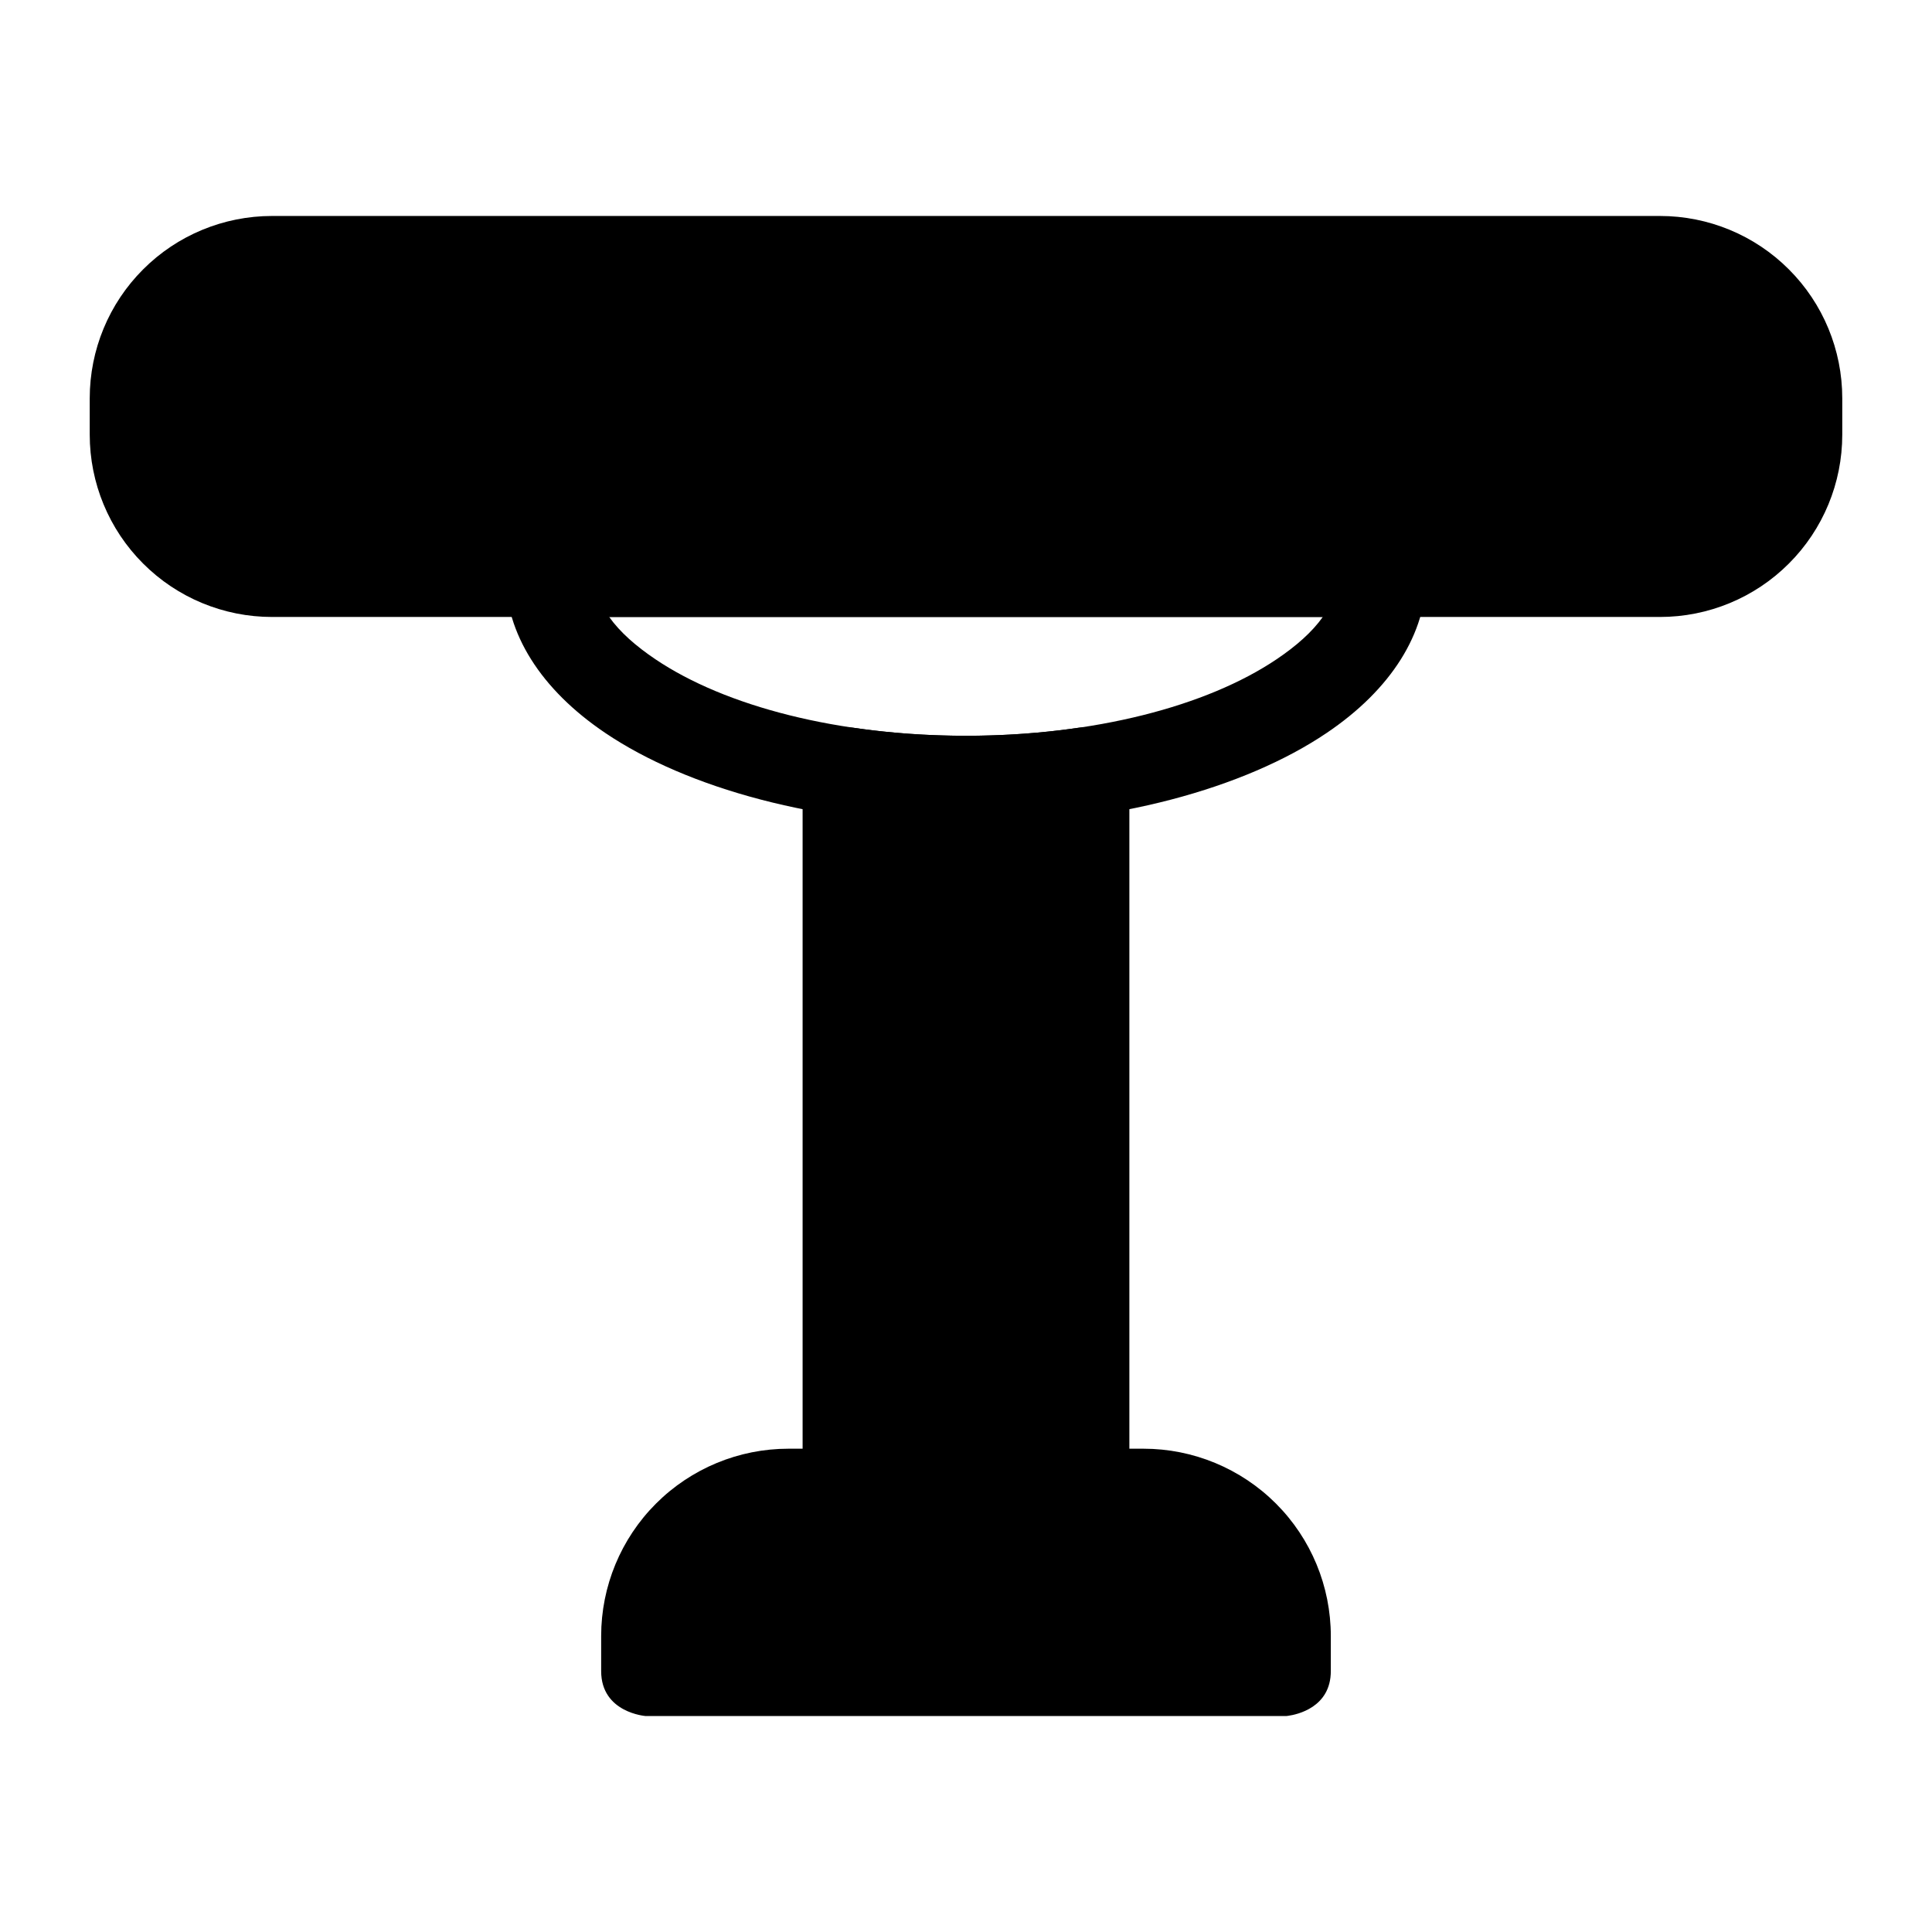
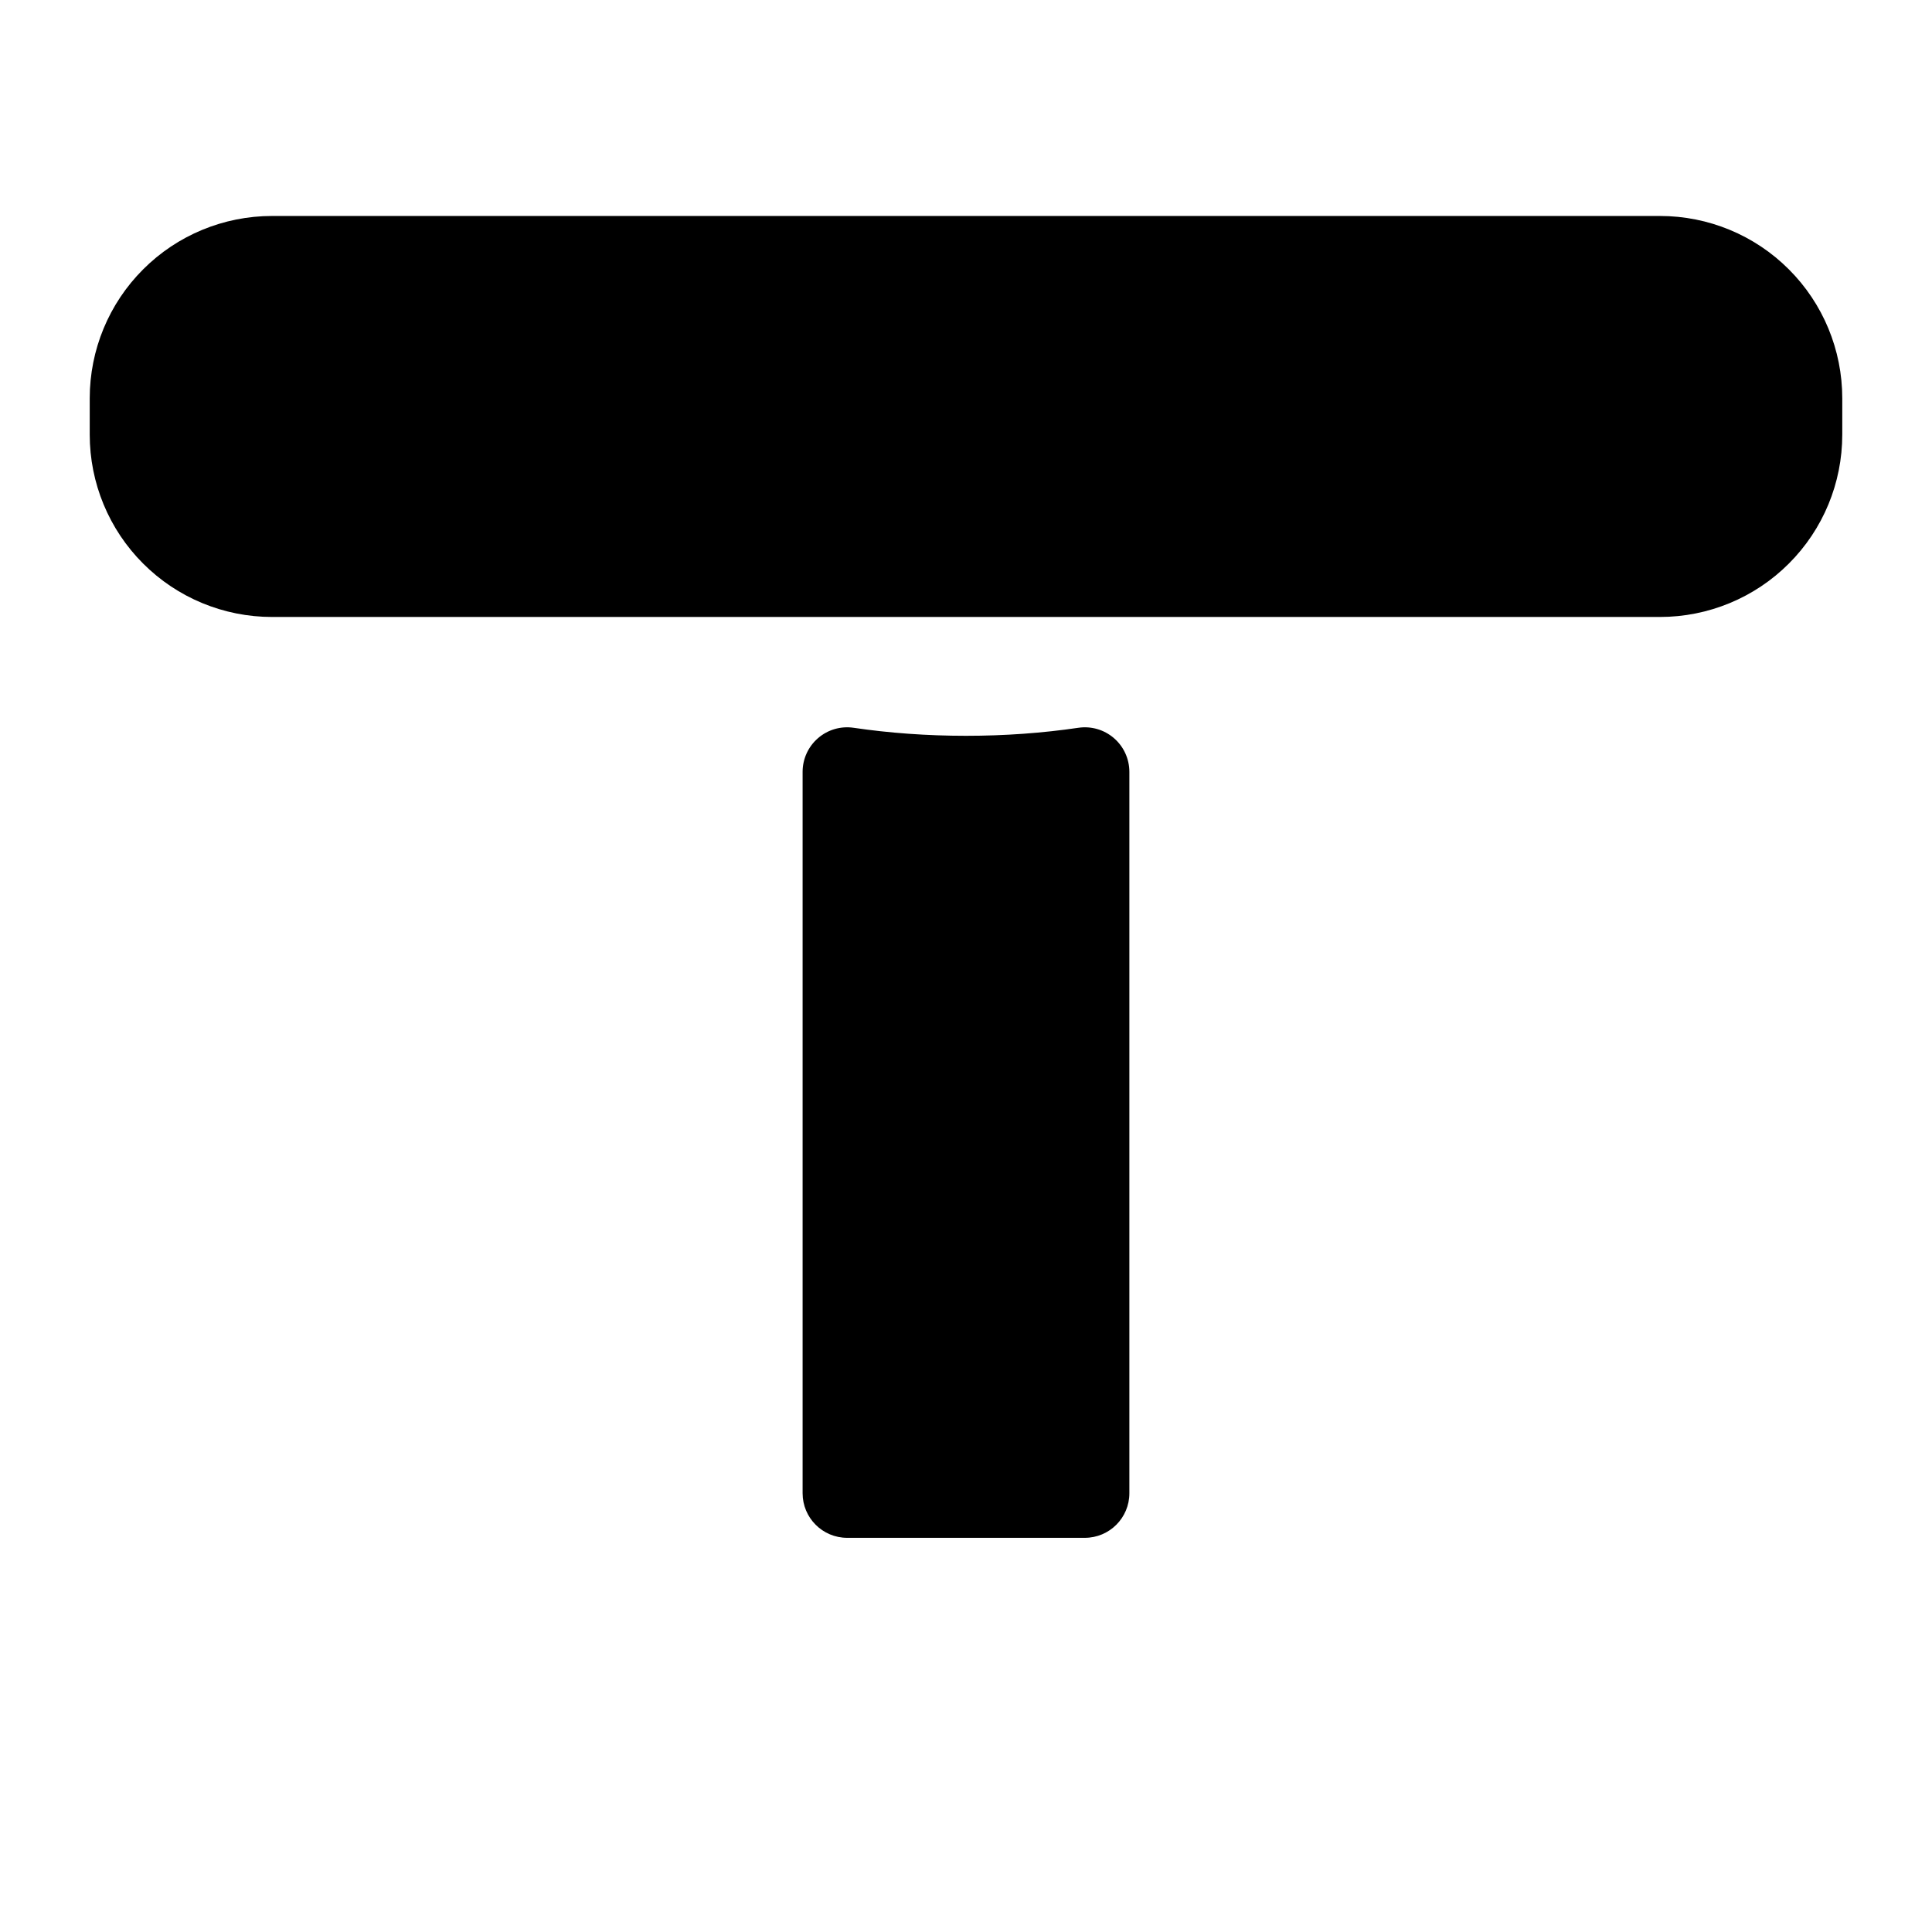
<svg xmlns="http://www.w3.org/2000/svg" fill="#000000" width="800px" height="800px" version="1.1" viewBox="144 144 512 512">
  <g fill-rule="evenodd">
    <path d="m632.22 249.55c0-12.816-5.086-25.113-14.152-34.164-9.055-9.07-21.348-14.152-34.164-14.152h-367.81c-12.816 0-25.113 5.086-34.164 14.152-9.07 9.055-14.152 21.348-14.152 34.164v9.637c0 12.816 5.086 25.113 14.152 34.164 9.055 9.07 21.348 14.152 34.164 14.152h367.81c12.816 0 25.113-5.086 34.164-14.152 9.07-9.055 14.152-21.348 14.152-34.164z" />
-     <path d="m522 295.39c-0.156-6.406-5.398-11.508-11.809-11.508h-220.39c-6.406 0-11.652 5.102-11.809 11.508-0.016 0.316-0.016 0.629-0.016 0.945 0 15.477 9.273 30.355 26.48 41.941 21.57 14.547 56.301 24.324 95.535 24.324s73.965-9.777 95.535-24.324c17.207-11.586 26.48-26.465 26.48-41.941 0-0.316 0-0.629-0.016-0.945zm-27.441 12.105c-2.852 4.031-7.102 7.746-12.219 11.195-18.562 12.516-48.586 20.293-82.34 20.293s-63.777-7.777-82.34-20.293c-5.117-3.449-9.367-7.164-12.219-11.195z" />
-     <path d="m315.12 598.77h169.75l0.504-0.062c2.266-0.316 11.305-2.172 11.305-11.855v-9.289c0-13.16-5.227-25.789-14.531-35.094-9.32-9.32-21.945-14.547-35.109-14.547h-94.086c-13.16 0-25.789 5.227-35.109 14.547-9.305 9.305-14.531 21.93-14.531 35.094v9.289c0 11.066 11.809 11.918 11.809 11.918z" />
    <path d="m356.7 539.73c0 6.519 5.289 11.809 11.809 11.809h62.977c6.519 0 11.809-5.289 11.809-11.809v-191.18c0-3.434-1.496-6.707-4.094-8.941-2.598-2.25-6.047-3.242-9.43-2.738-9.43 1.387-19.43 2.125-29.773 2.125s-20.34-0.738-29.773-2.125c-3.387-0.504-6.832 0.488-9.43 2.738-2.598 2.234-4.094 5.512-4.094 8.941z" />
  </g>
</svg>